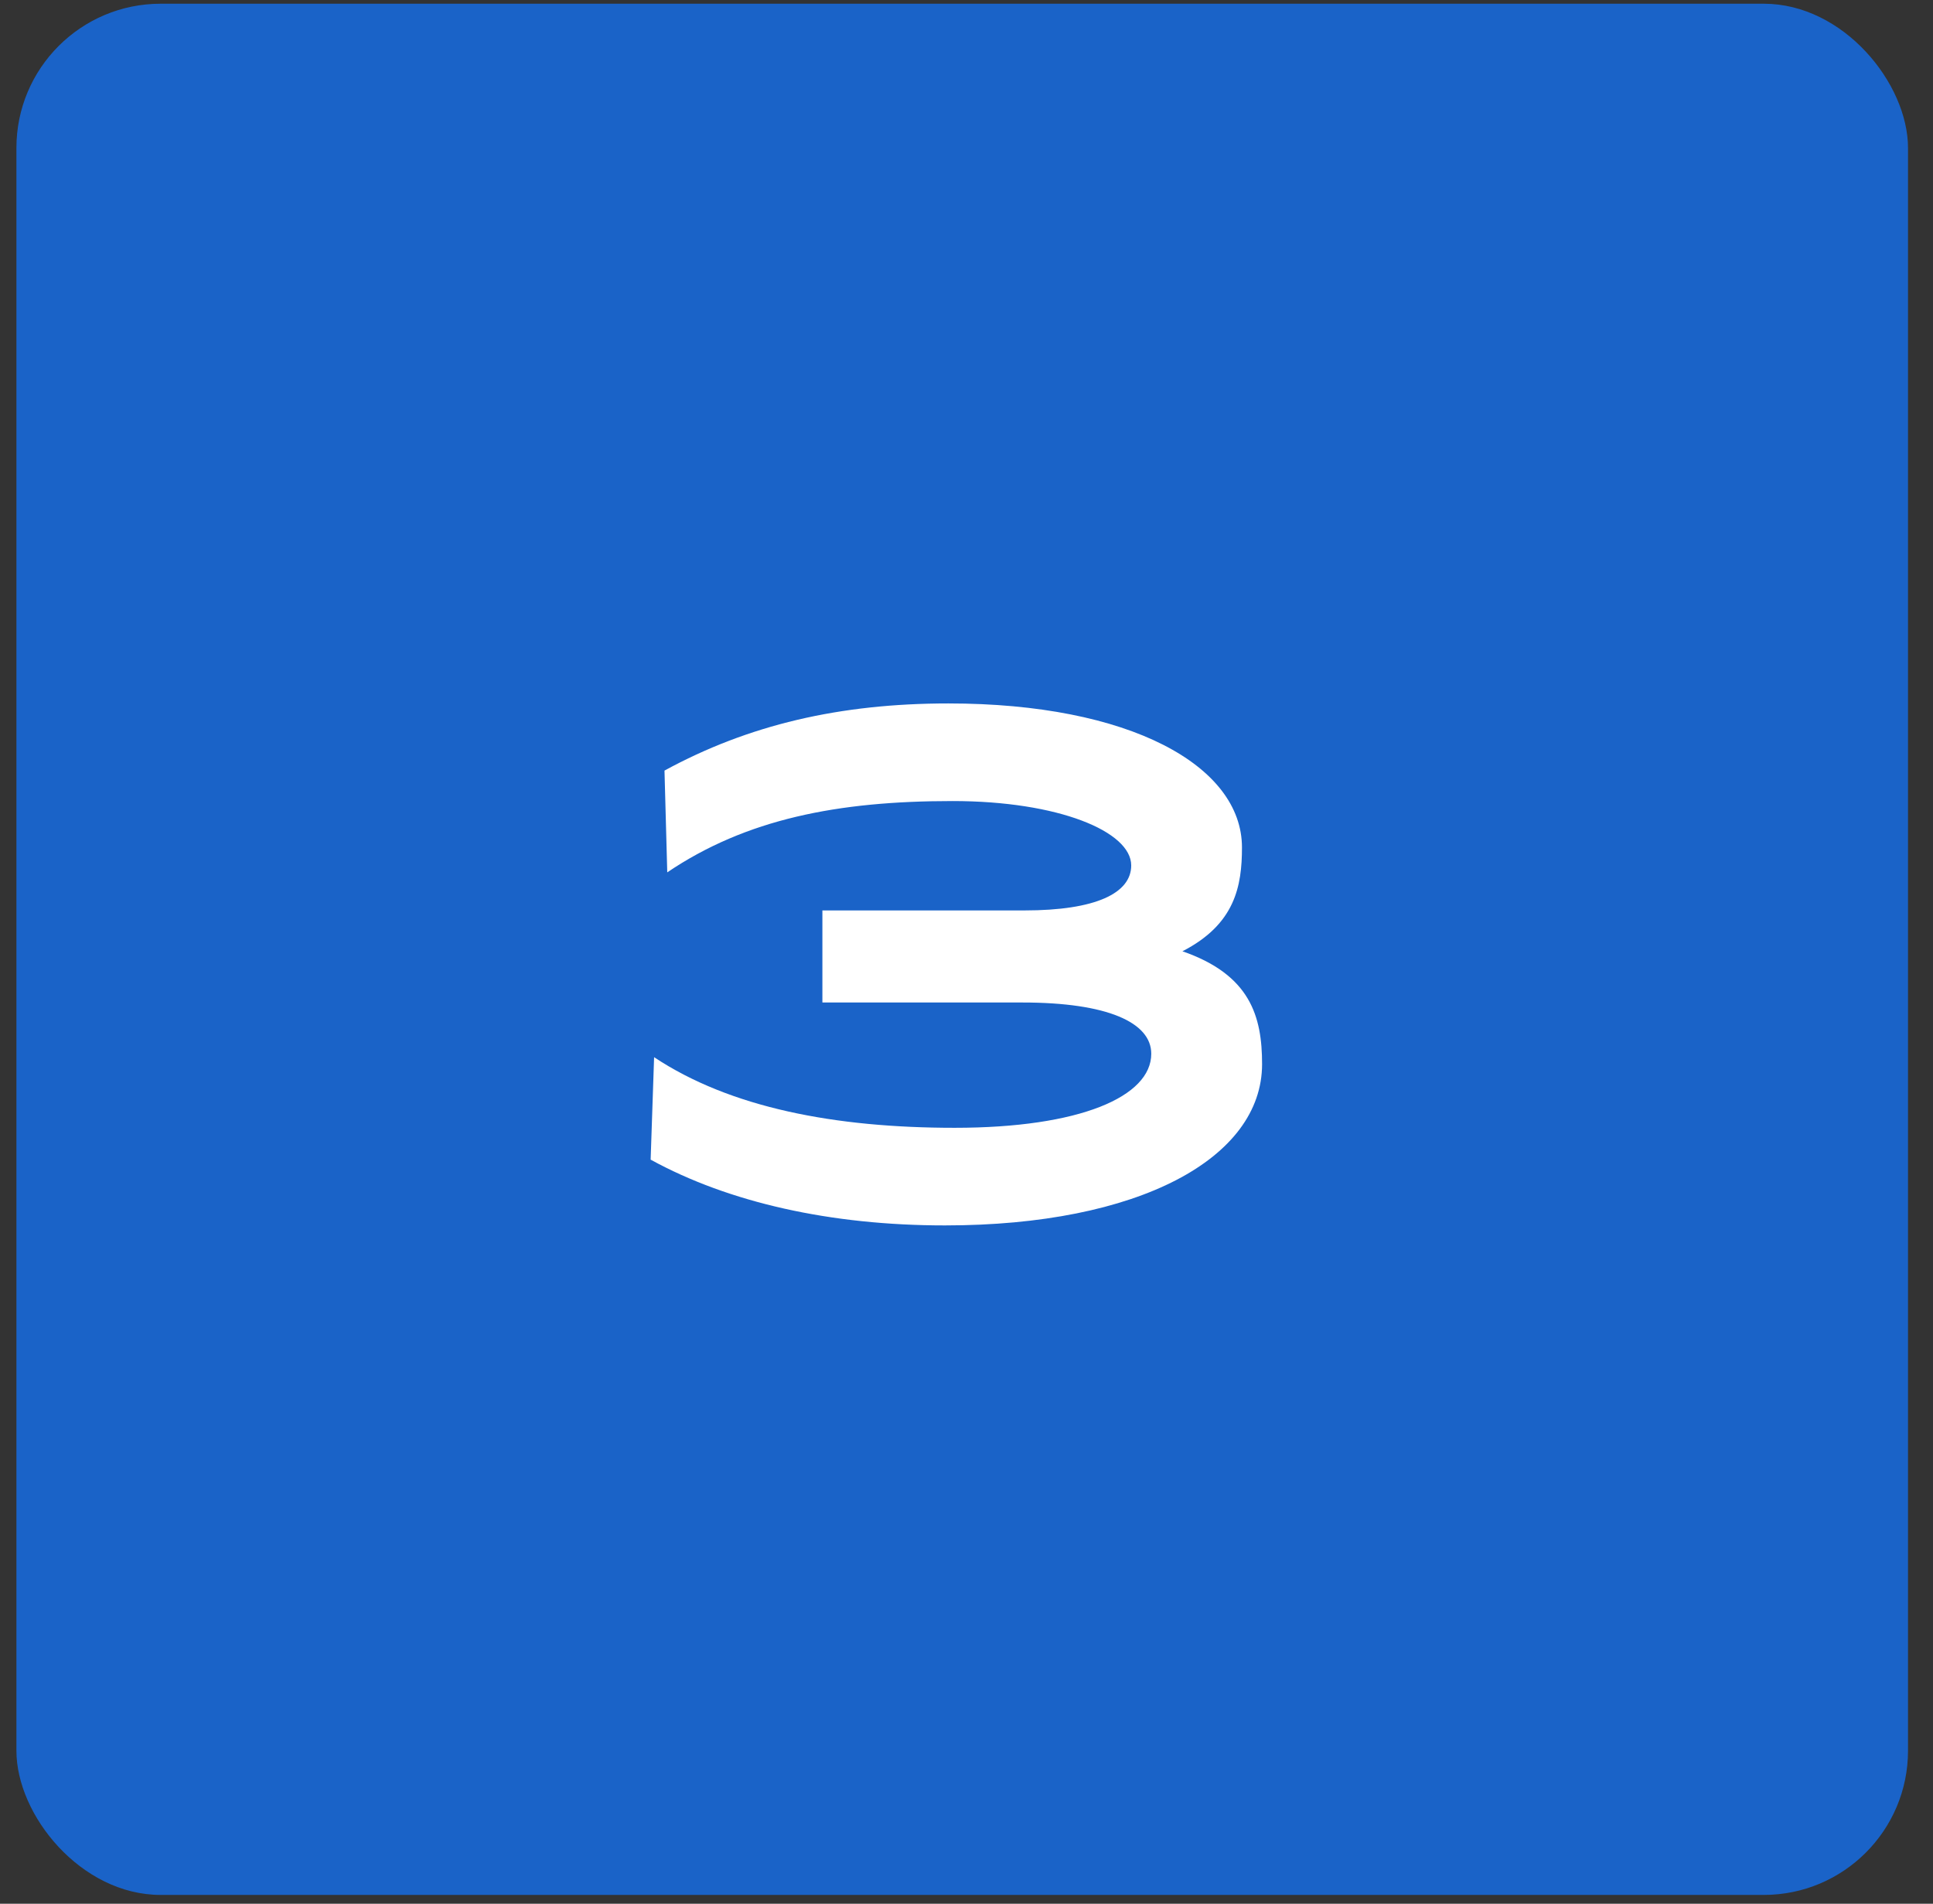
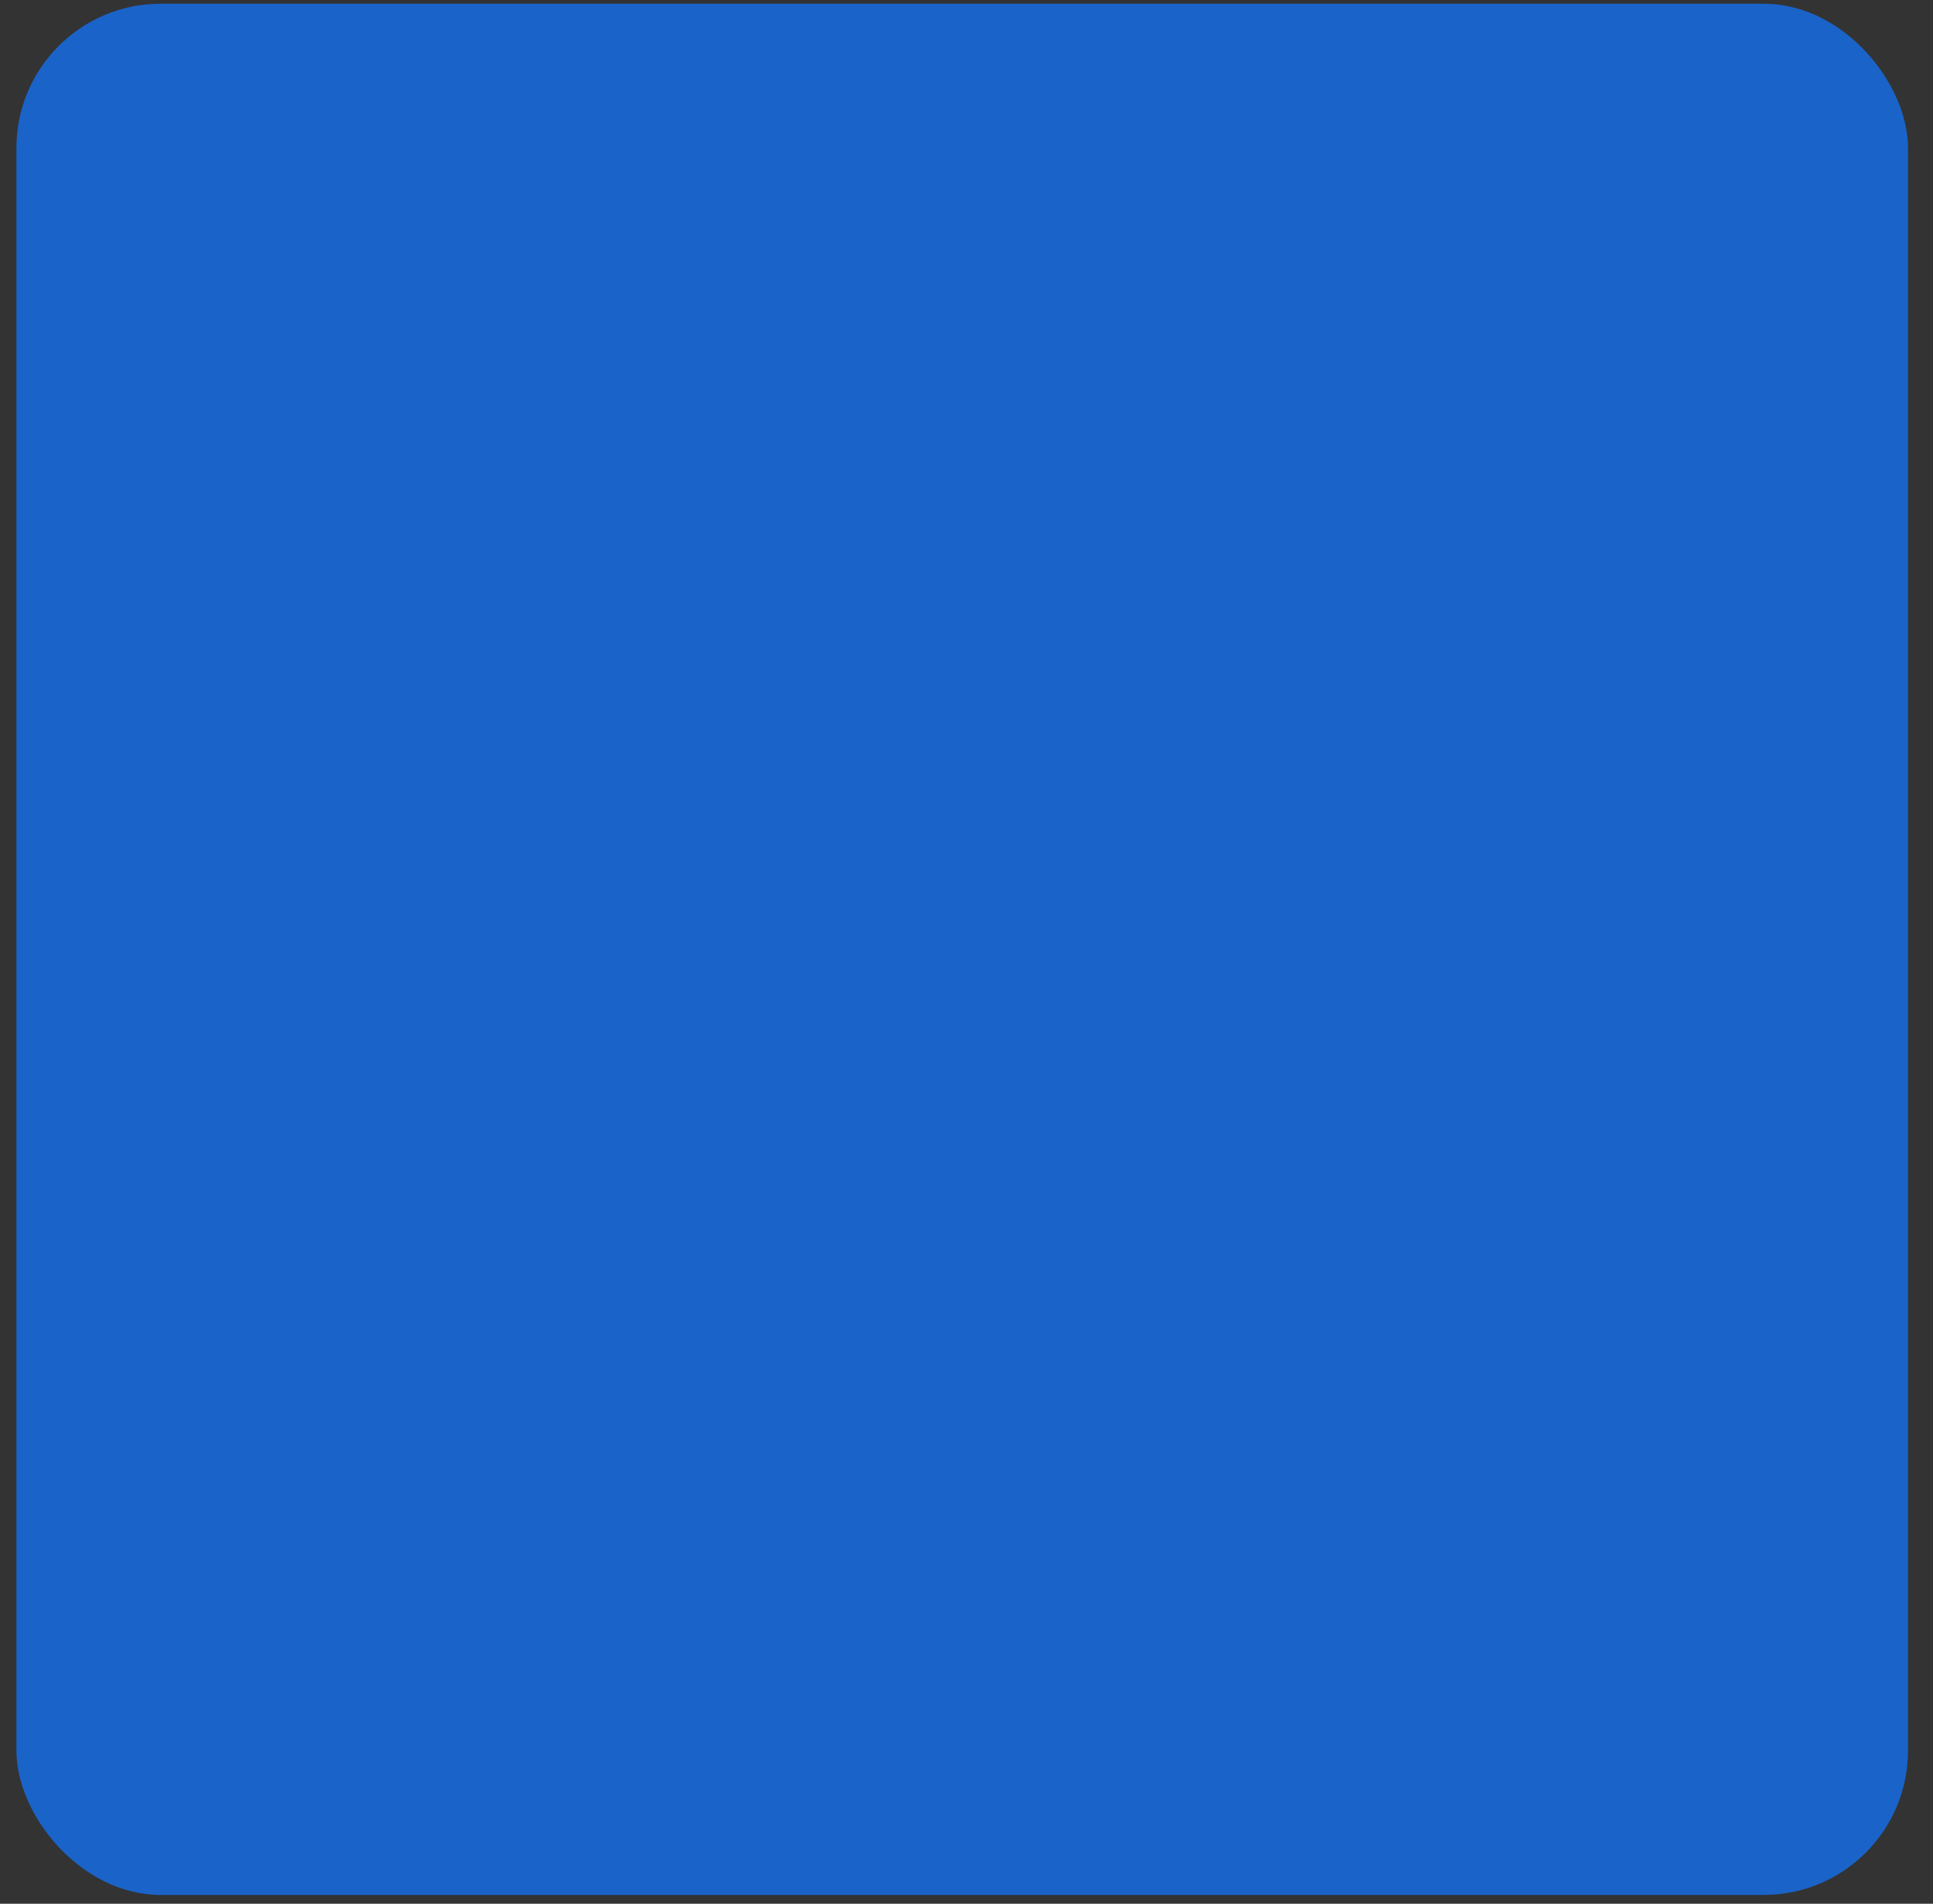
<svg xmlns="http://www.w3.org/2000/svg" fill="none" viewBox="0 0 67 66" height="66" width="67">
  <rect x="0" y="0" width="67" height="66" fill="#333333" stroke="none" />
  <rect fill="#1A63C8" rx="5" height="65.565" width="65.565" y="0.129" x="0.569" />
-   <path fill="white" d="M32.752 42.483C28.793 42.483 25.265 41.691 22.552 40.203L22.672 36.651C25.312 38.403 28.936 39.099 33.089 39.099C37.432 39.099 39.904 38.019 39.904 36.531C39.904 35.451 38.392 34.755 35.441 34.755H28.505V31.563H35.513C37.984 31.563 39.209 30.963 39.209 30.003C39.209 28.827 36.688 27.771 33.017 27.771C29.032 27.771 25.864 28.395 23.128 30.243L23.032 26.715C25.936 25.131 29.105 24.387 32.873 24.387C39.16 24.387 43.048 26.547 43.048 29.379C43.048 30.723 42.809 32.043 40.984 32.979C43.337 33.795 43.745 35.235 43.745 36.891C43.745 40.155 39.472 42.483 32.752 42.483Z" />
</svg>